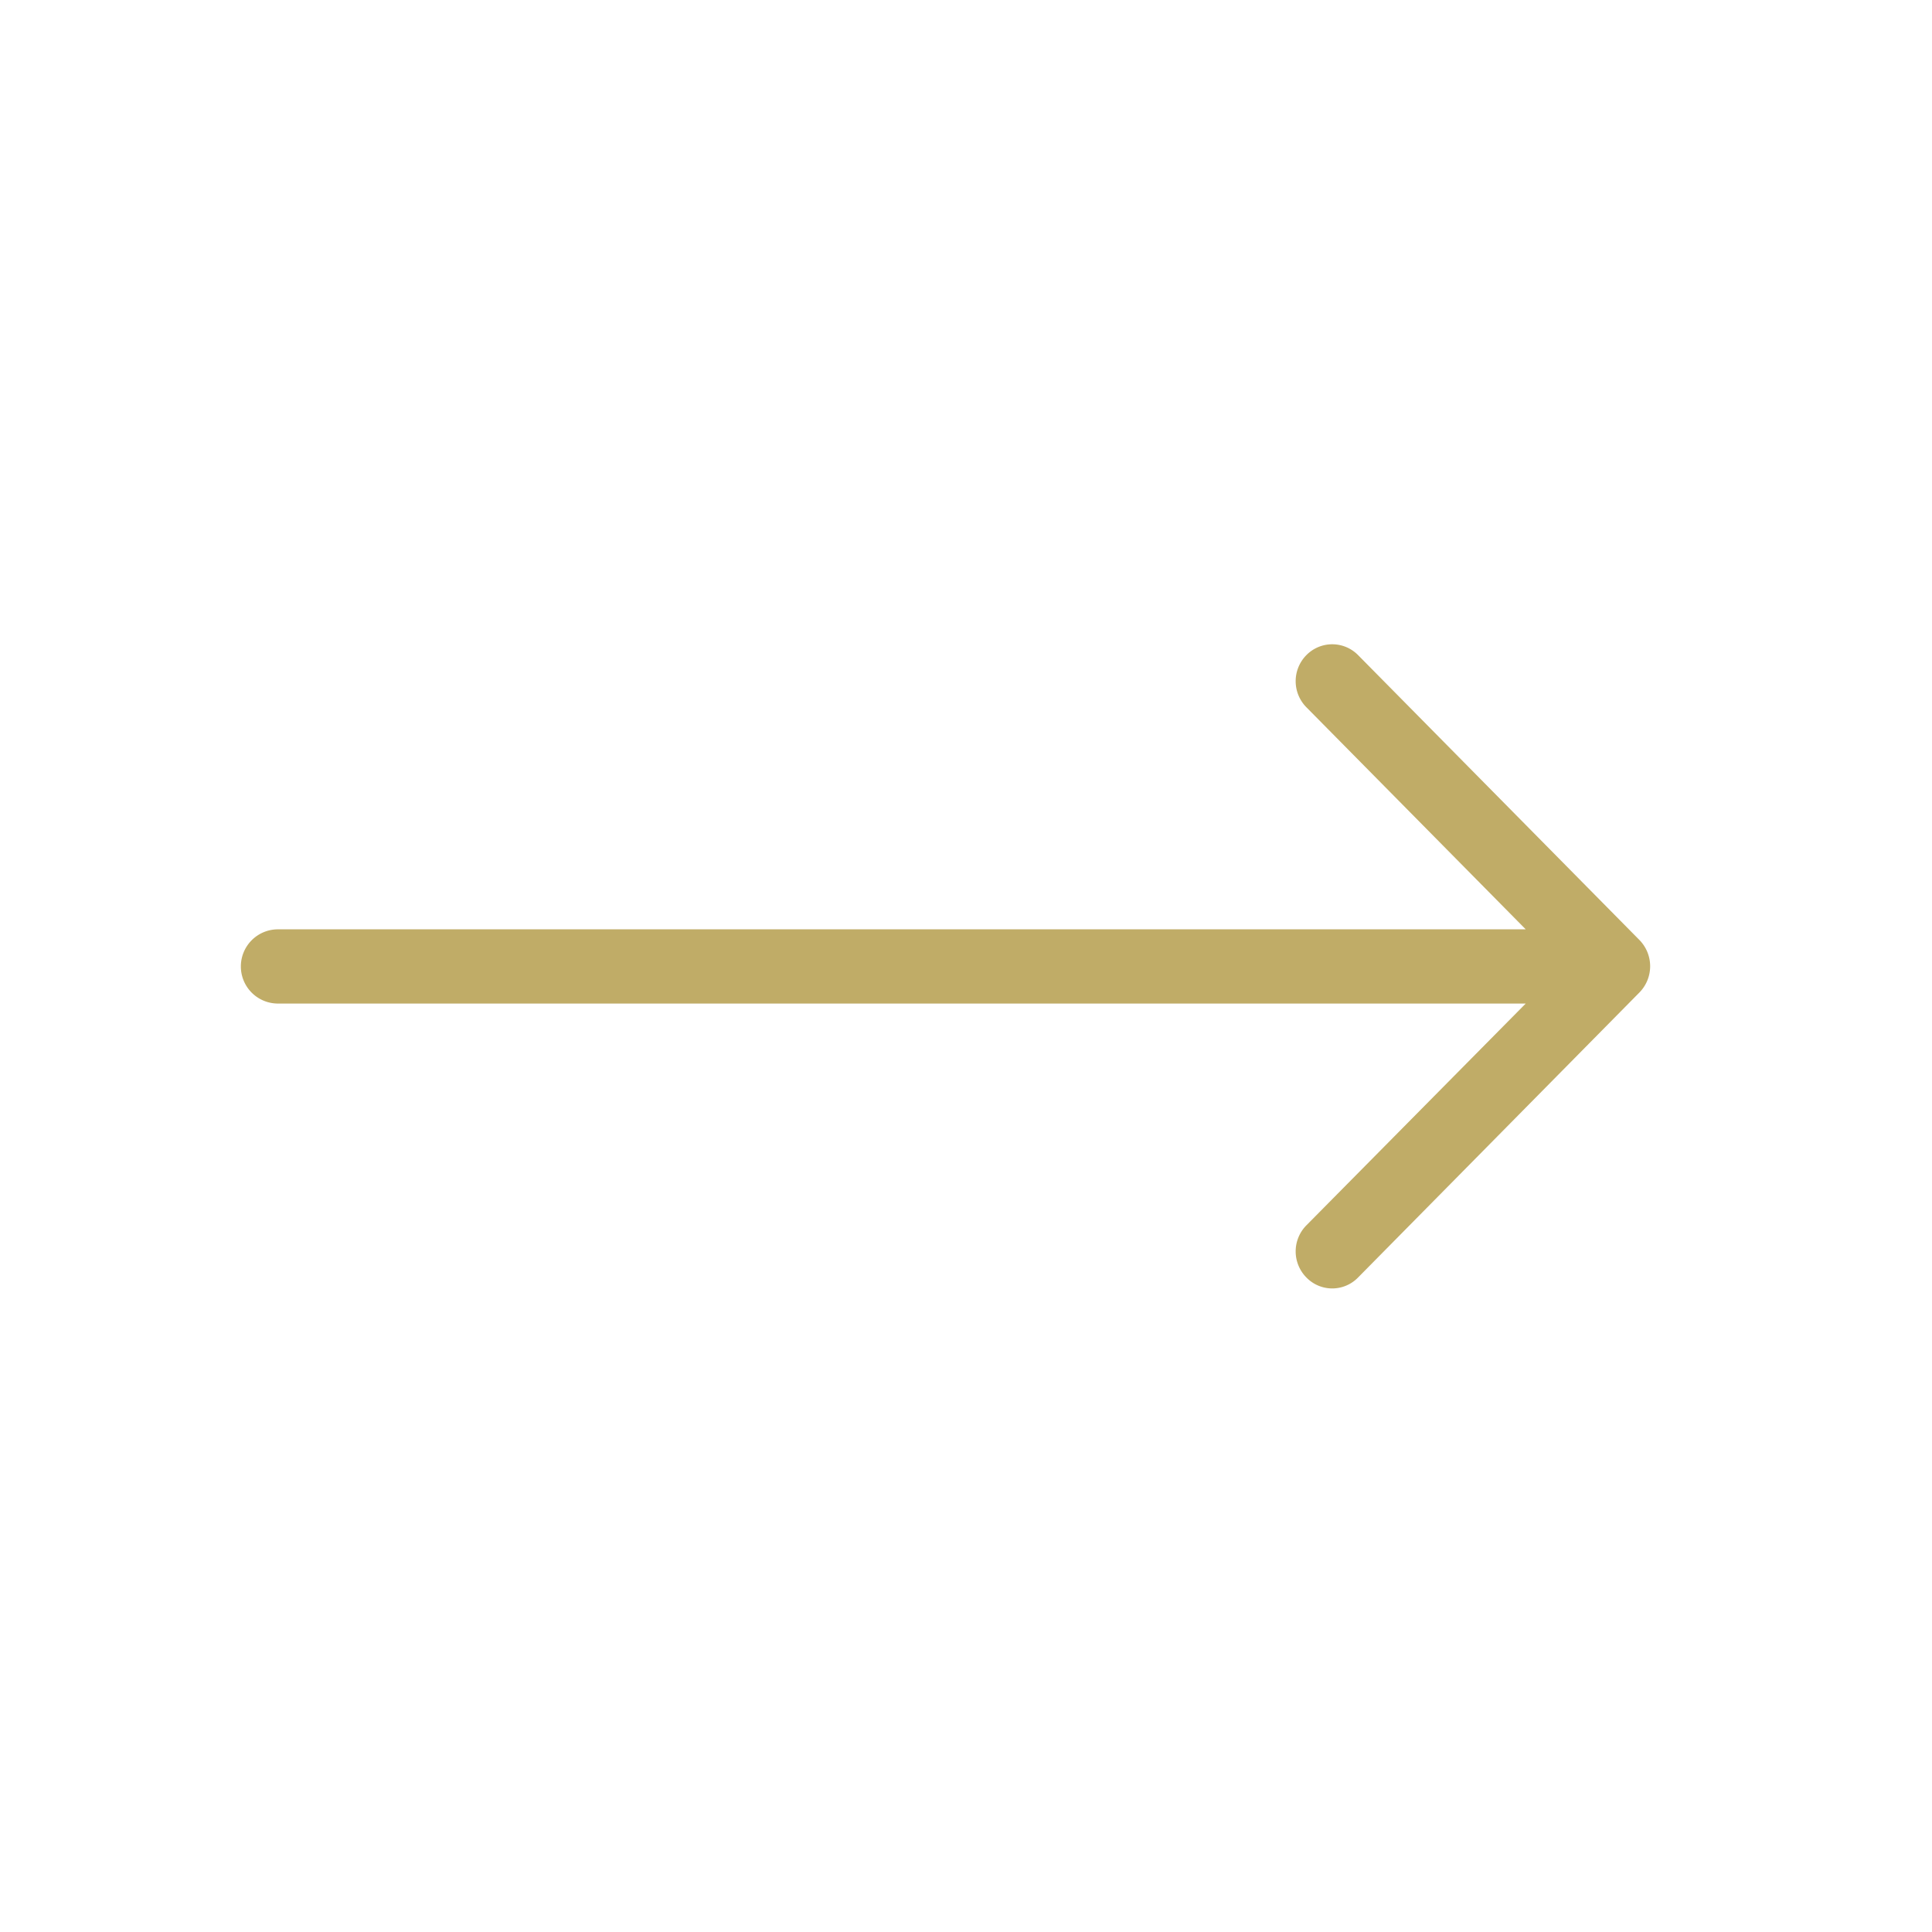
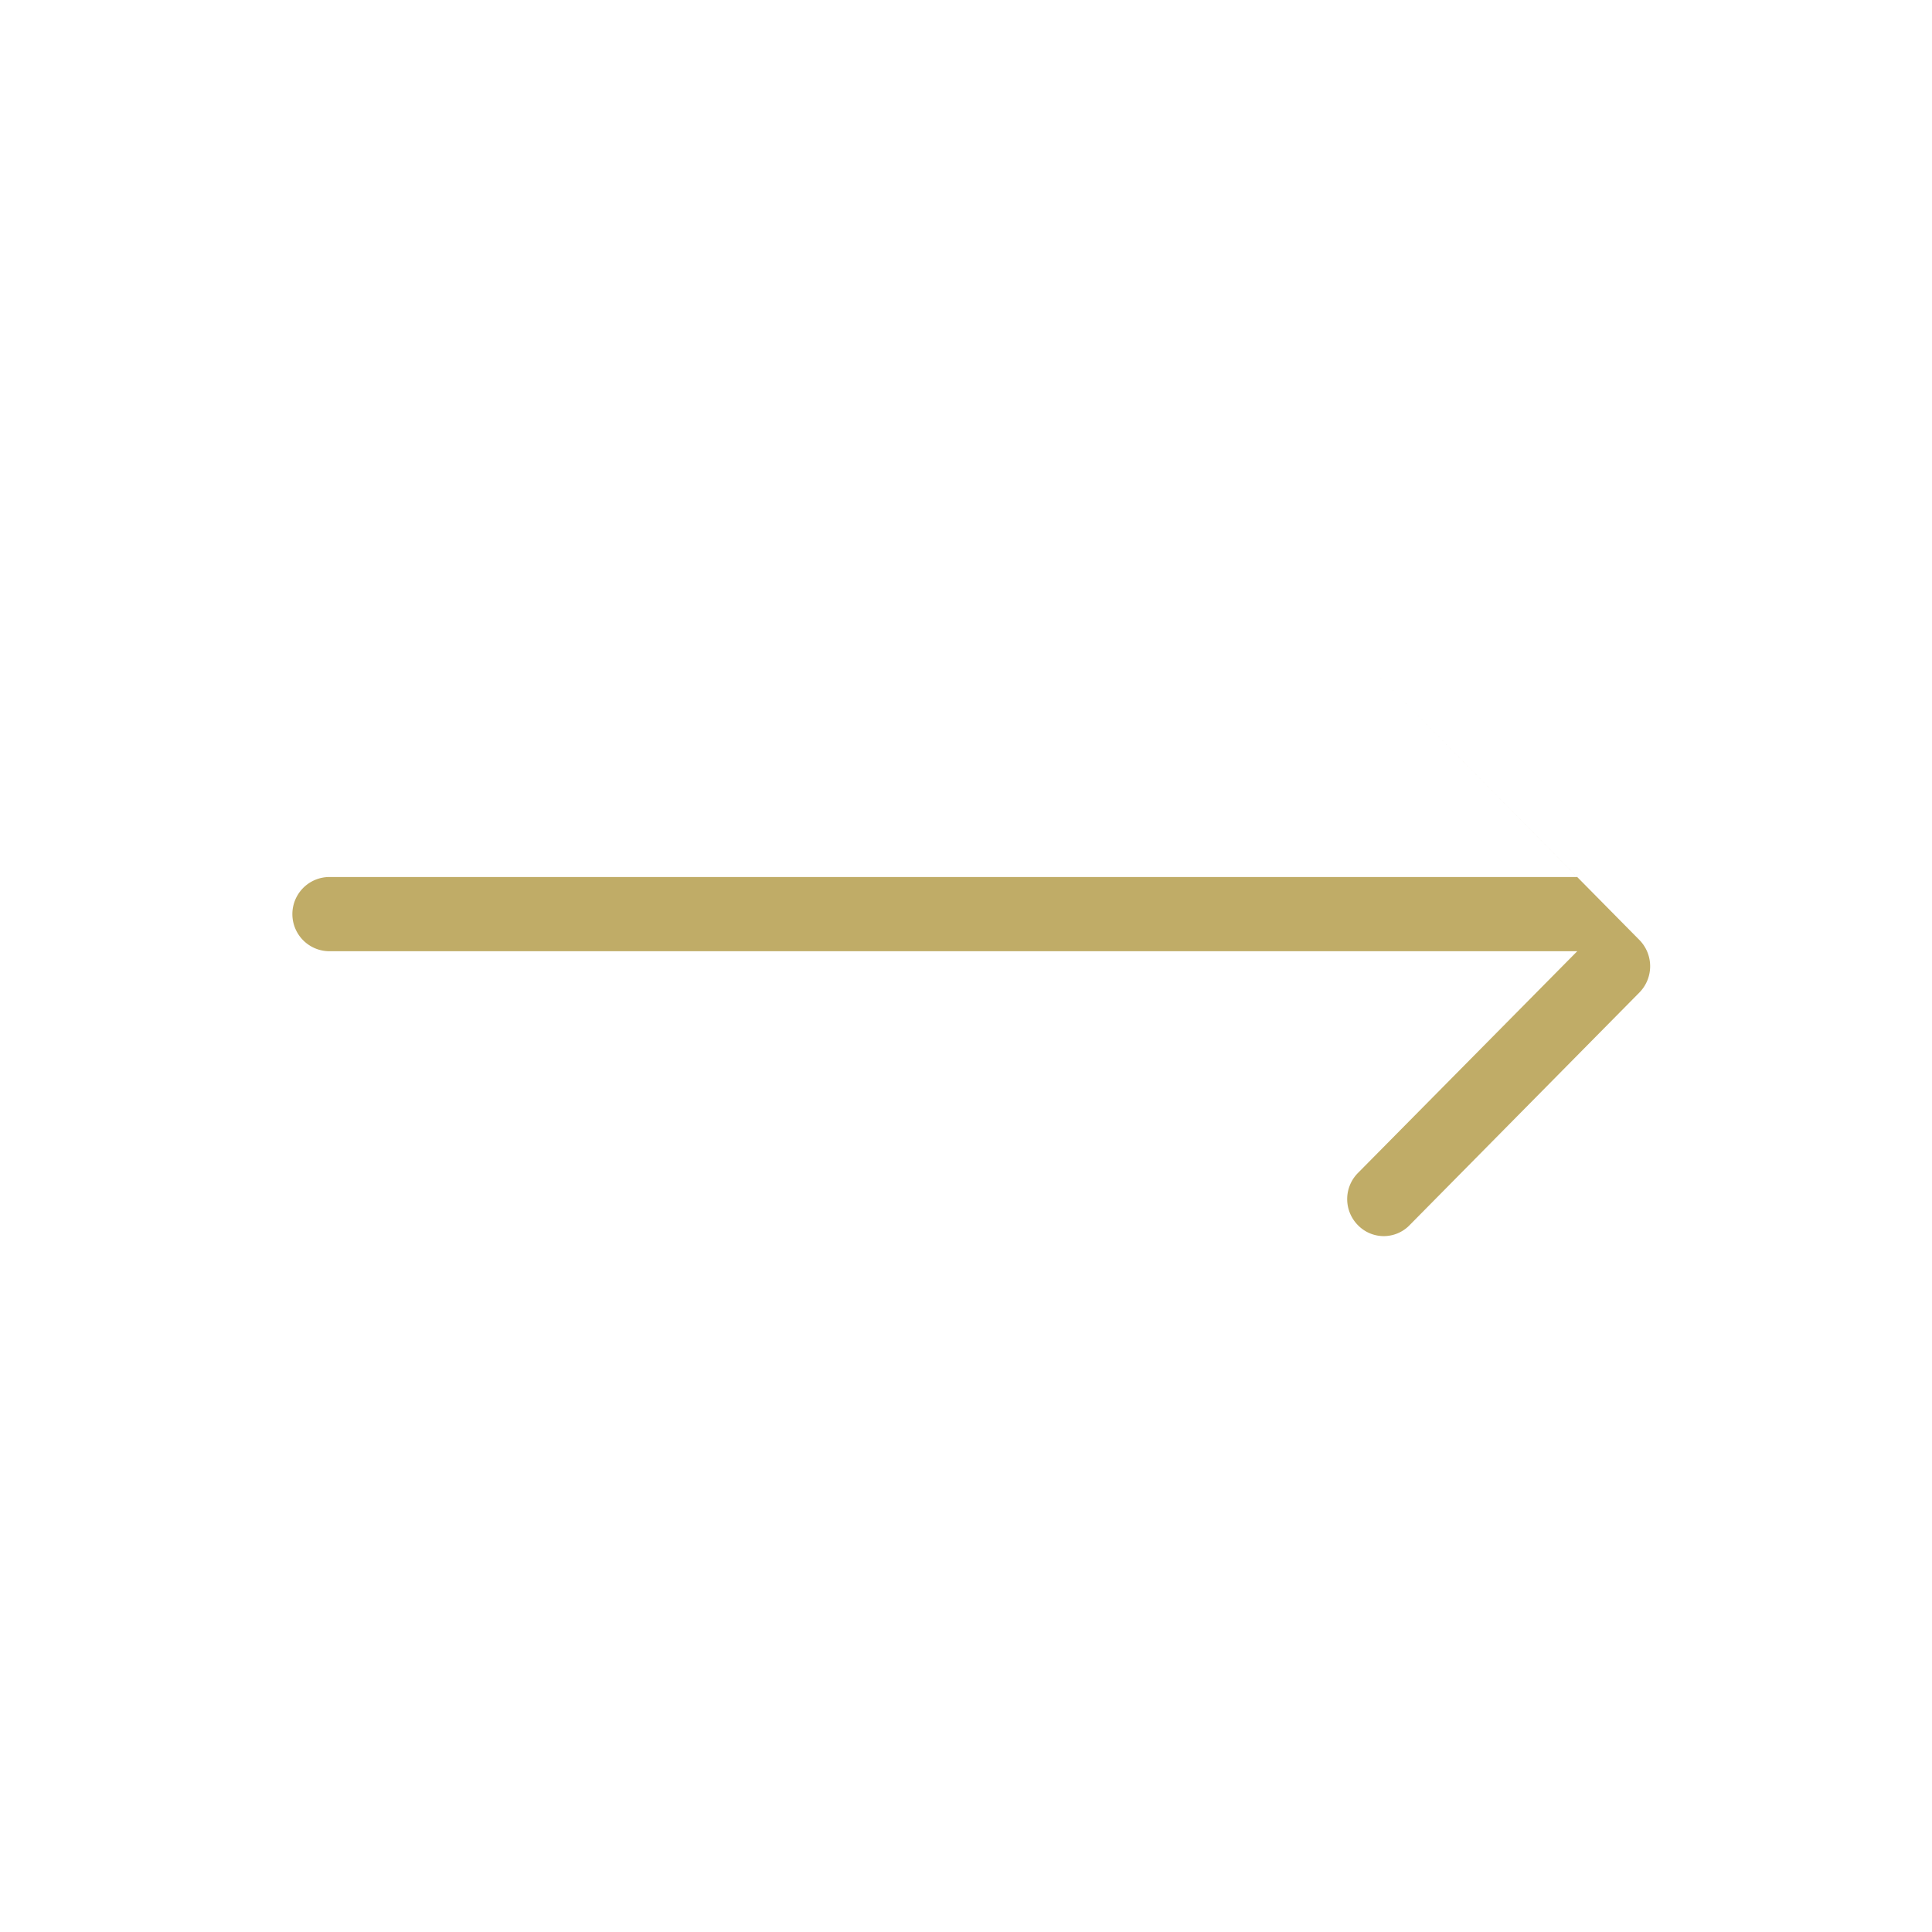
<svg xmlns="http://www.w3.org/2000/svg" width="48" height="48" viewBox="0 0 48 48">
  <defs>
    <style>
      .cls-1 {
        fill: #c0ac67;
        fill-rule: evenodd;
      }
    </style>
  </defs>
-   <path id="_1" data-name="1" class="cls-1" d="M40.733,24.656a0.931,0.931,0,0,0,0-1.3l-6.994-7.082a0.9,0.9,0,0,0-1.28,0,0.921,0.921,0,0,0,0,1.3l5.447,5.515h-31a0.922,0.922,0,0,0,0,1.844h31l-5.447,5.508a0.921,0.921,0,0,0,0,1.3,0.894,0.894,0,0,0,1.28,0Z" />
+   <path id="_1" data-name="1" class="cls-1" d="M40.733,24.656a0.931,0.931,0,0,0,0-1.3l-6.994-7.082l5.447,5.515h-31a0.922,0.922,0,0,0,0,1.844h31l-5.447,5.508a0.921,0.921,0,0,0,0,1.3,0.894,0.894,0,0,0,1.28,0Z" />
</svg>